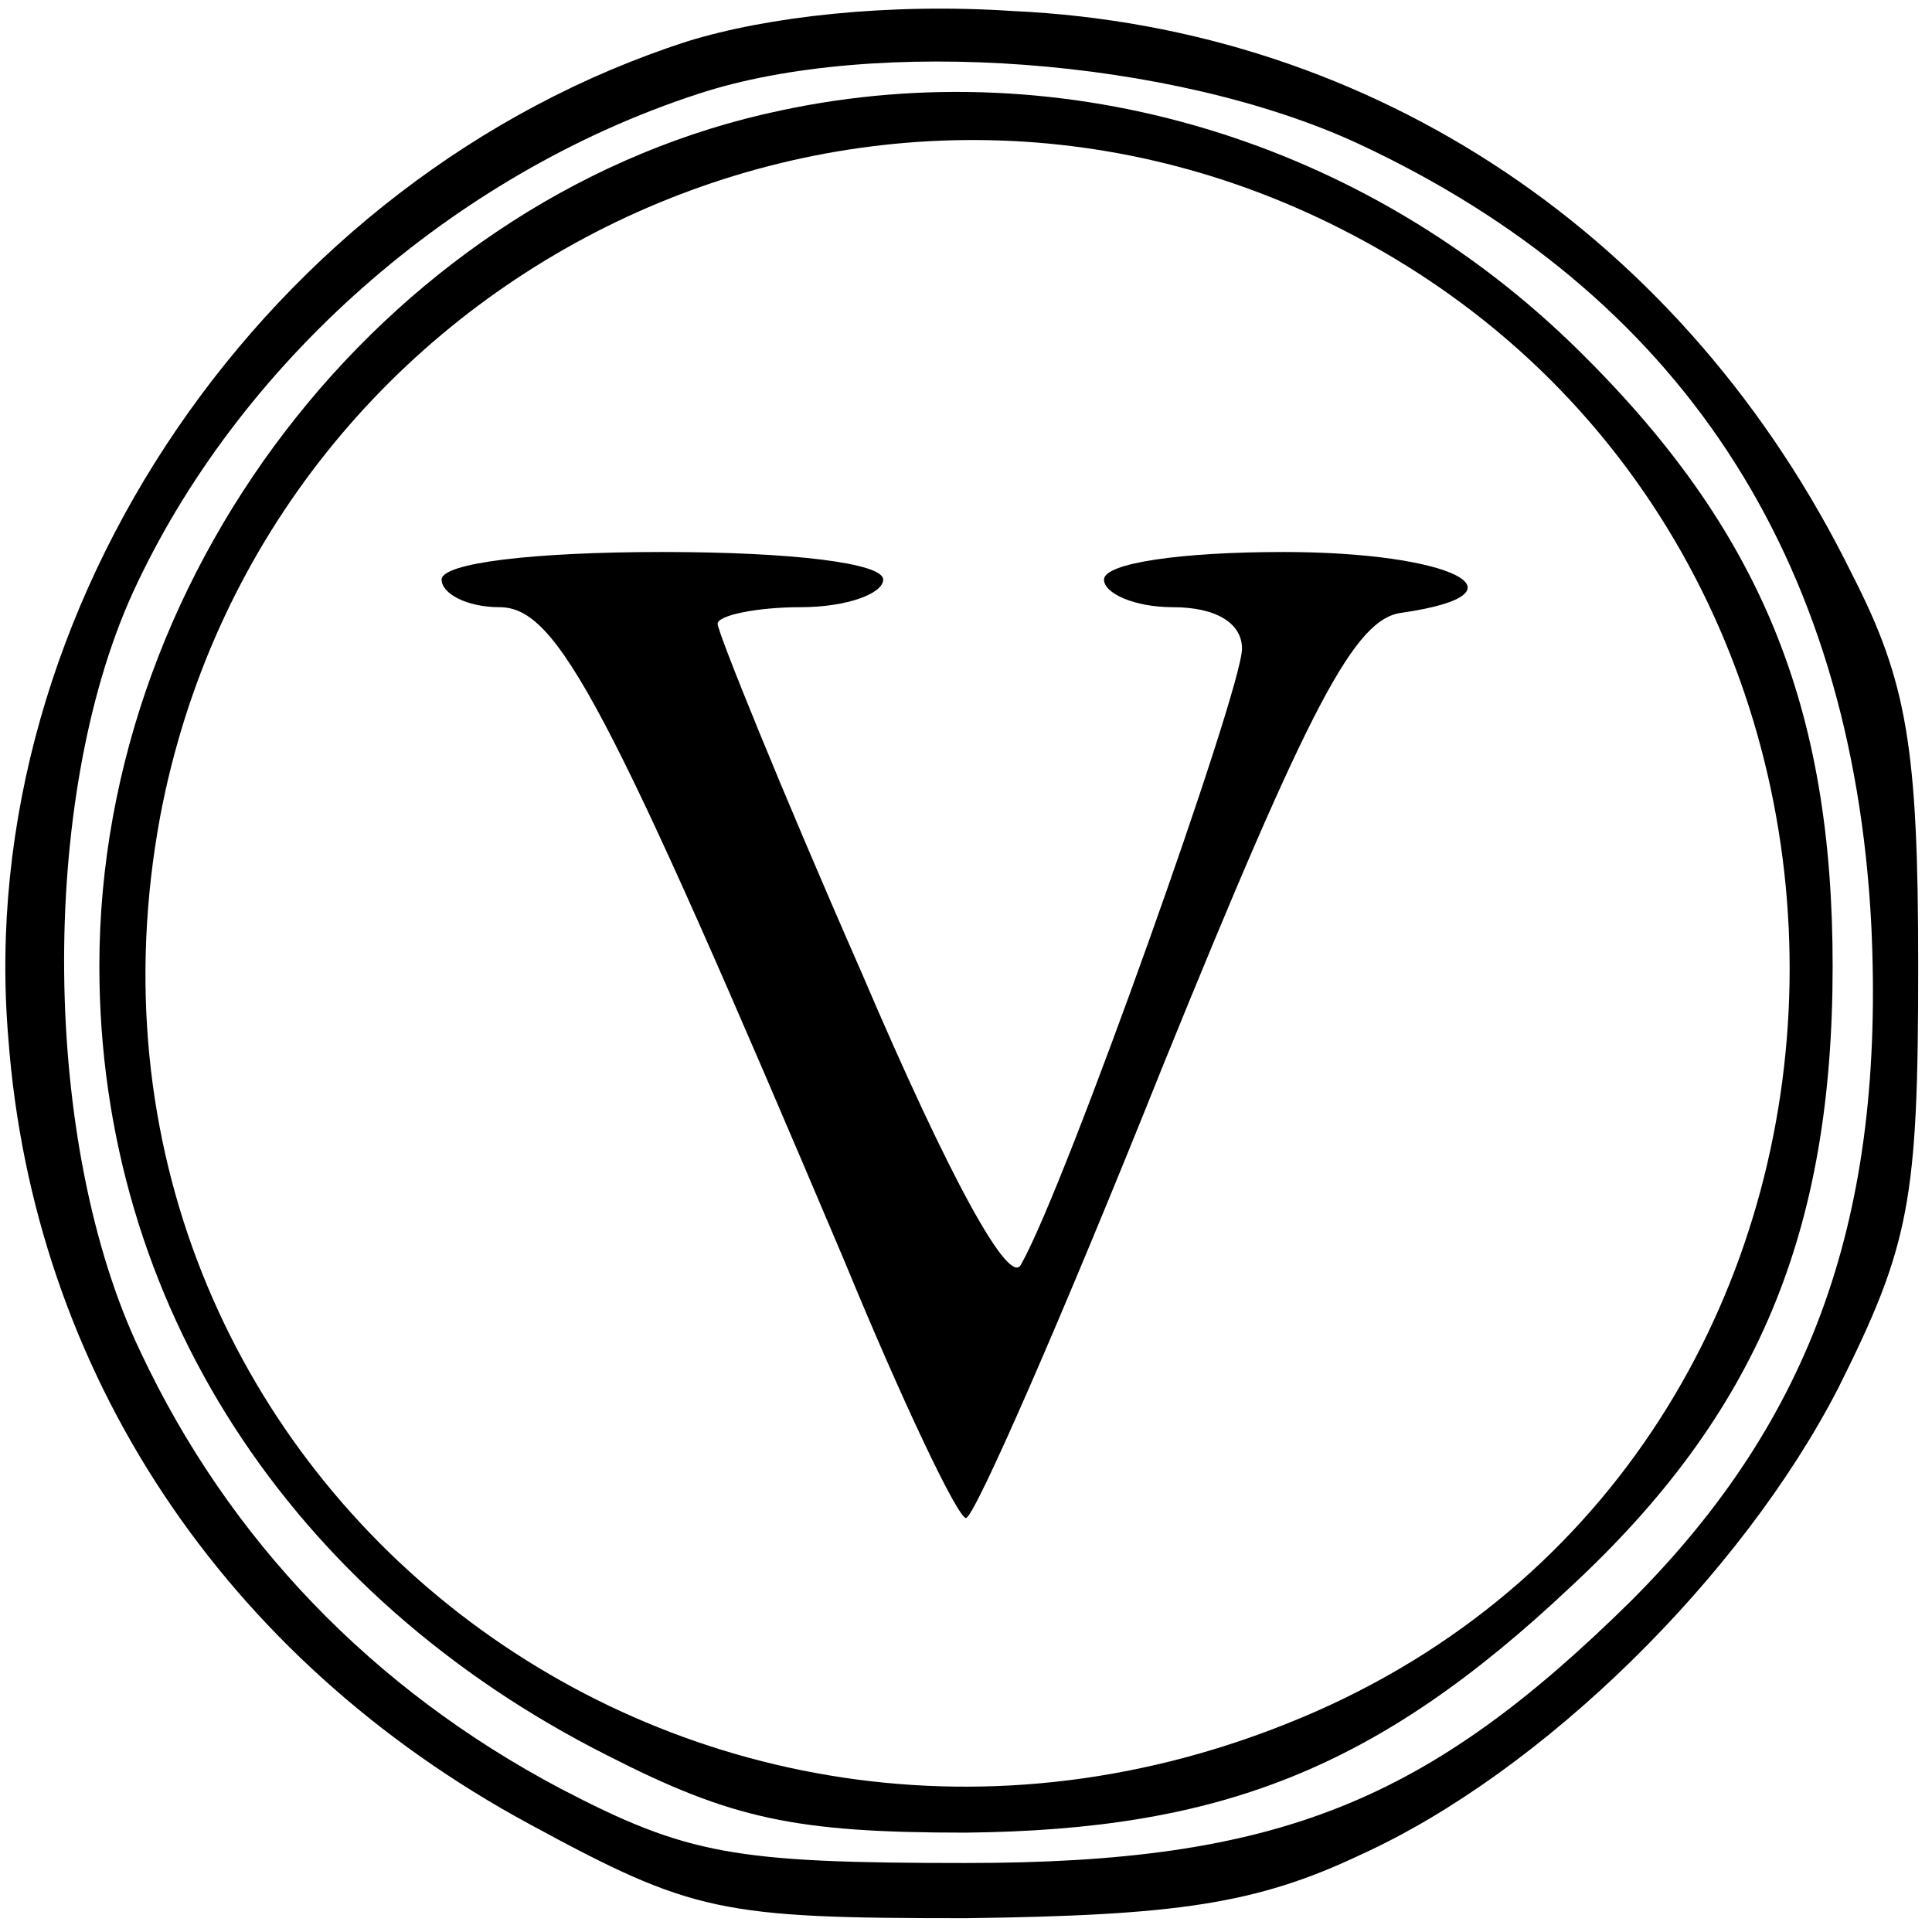
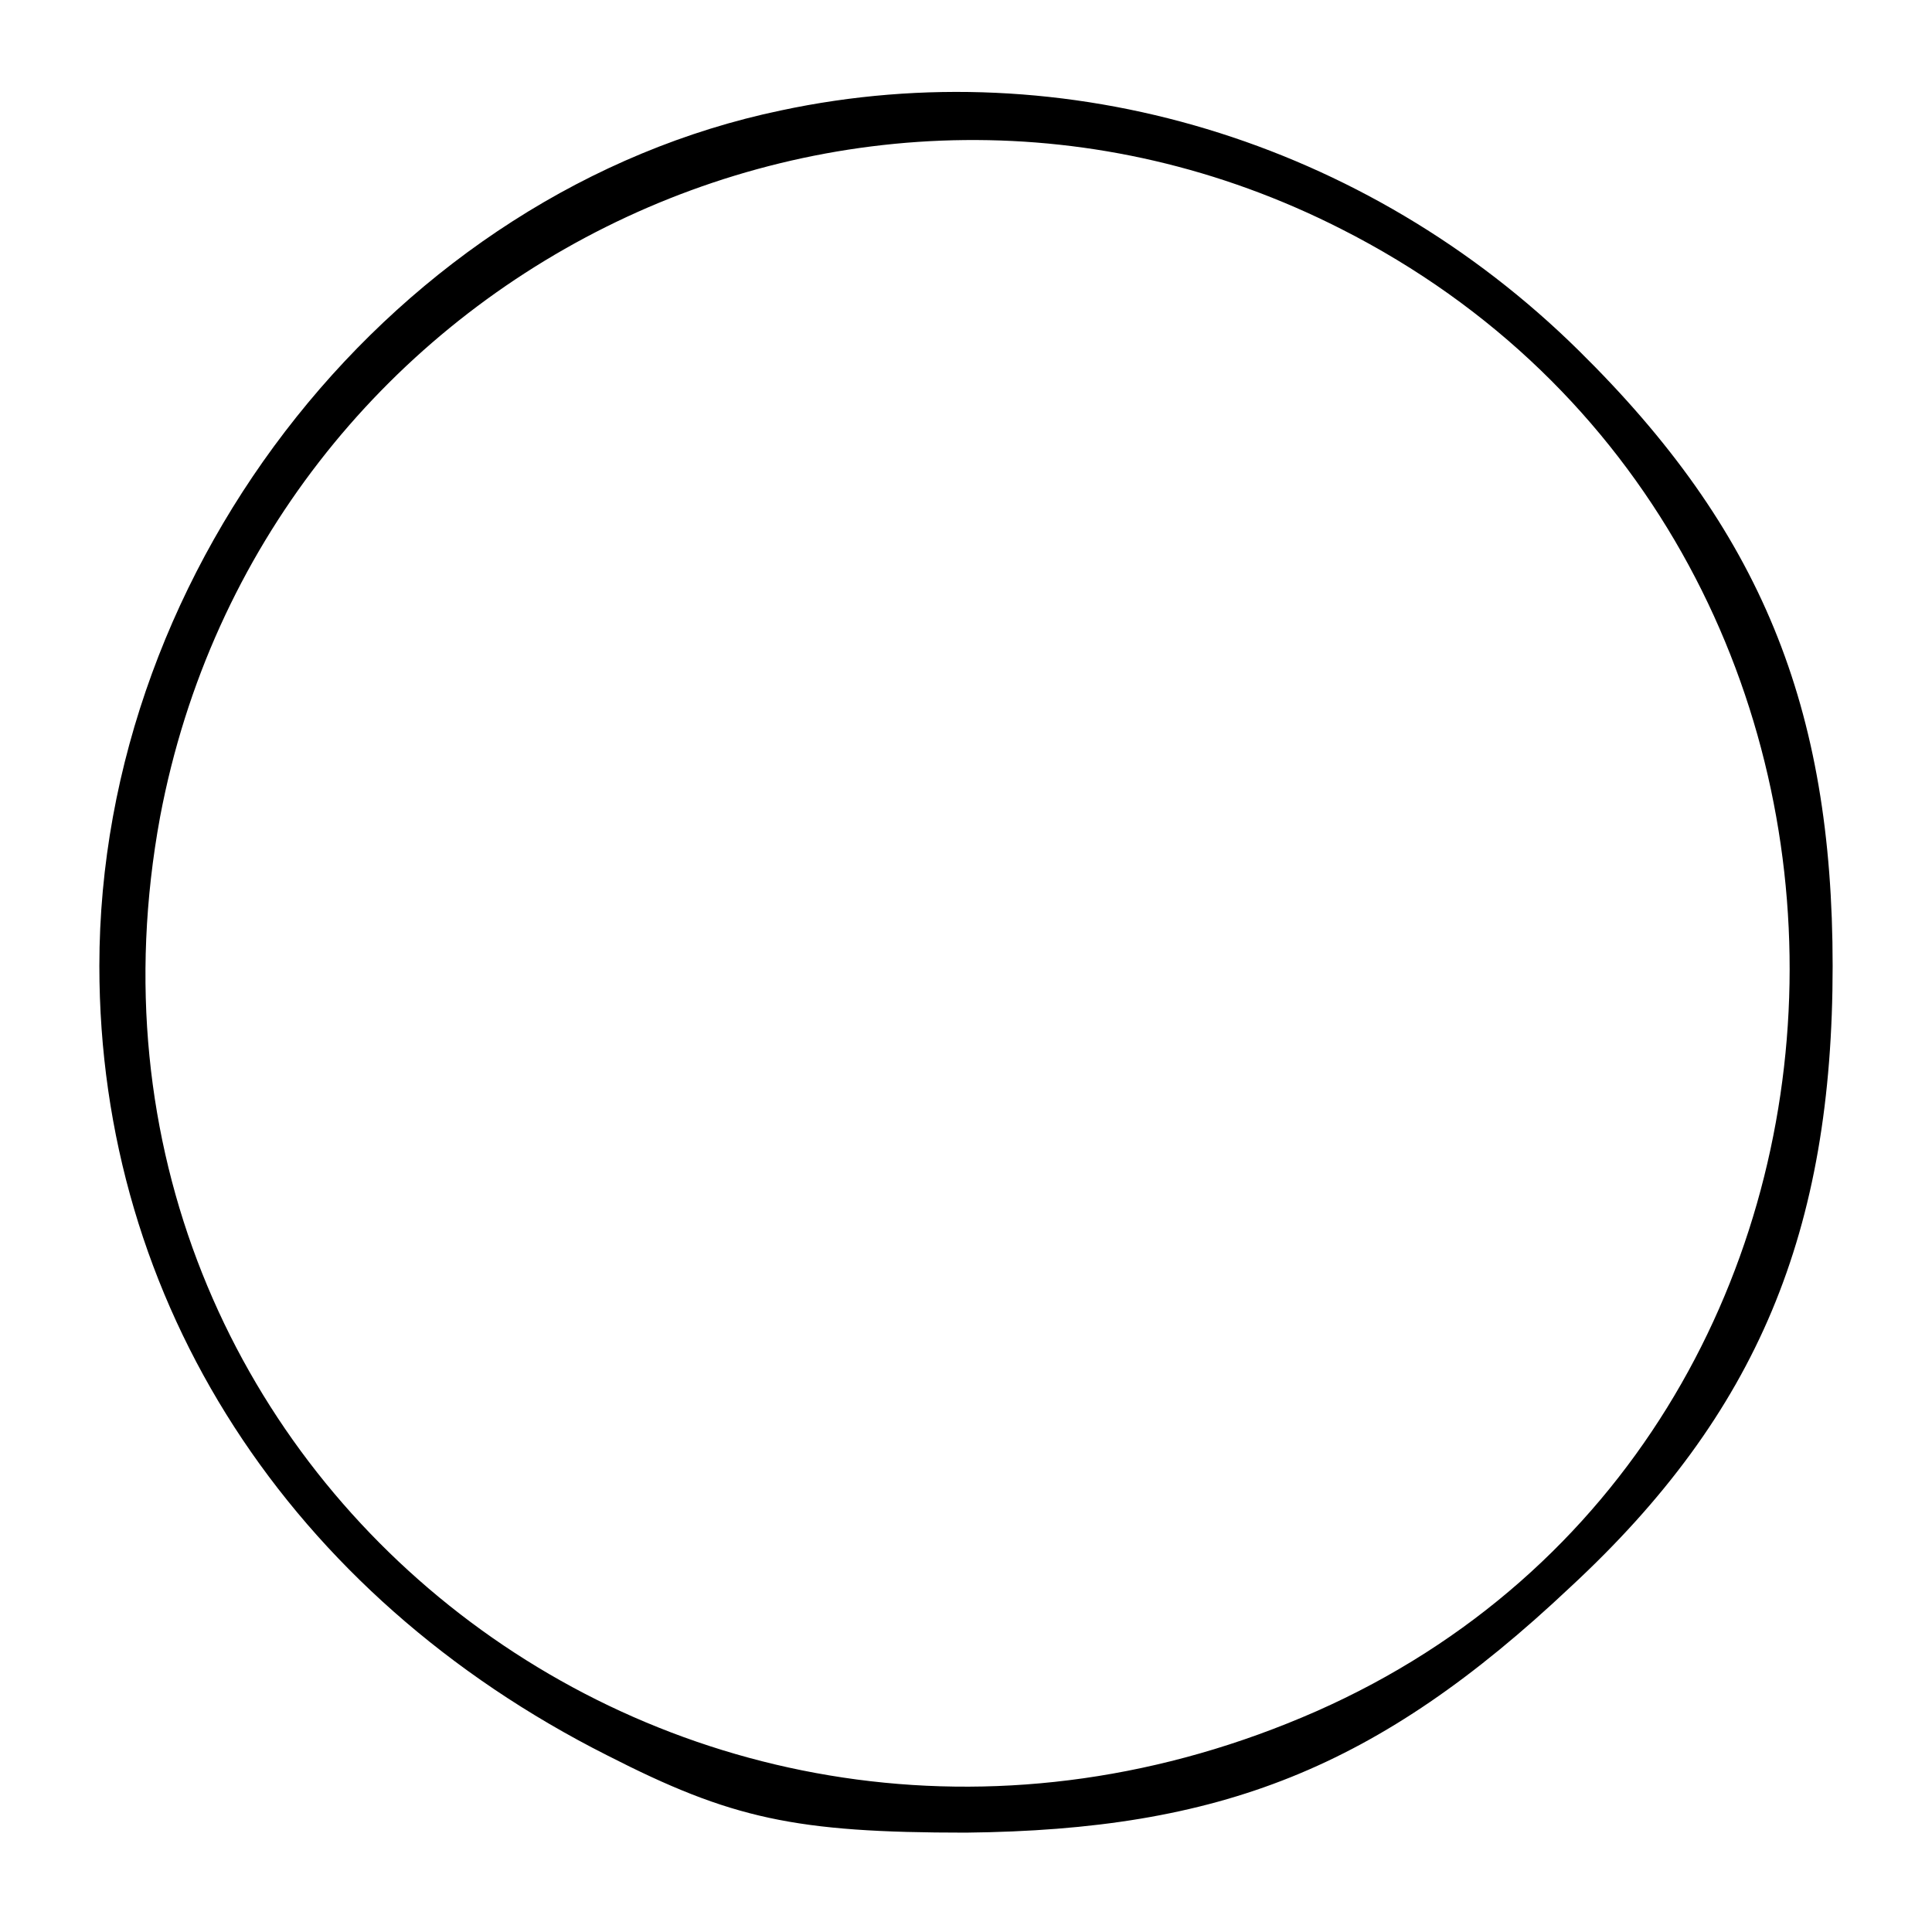
<svg xmlns="http://www.w3.org/2000/svg" version="1.0" width="70pt" height="70pt" viewBox="0 0 70 70" preserveAspectRatio="xMidYMid meet">
  <g transform="translate(0,70) scale(0.1,-0.1)" fill="#000000" stroke="none">
-     <path d="M249 685 c-152 -49 -259 -205 -246 -361 9 -121 78 -225 189 -285 59 -32 69 -34 158 -34 76 1 105 5 143 23 66 30 138 101 173 169 26 52 29 68 29 153 0 79 -4 103 -24 142 -60 122 -173 198 -304 204 -45 3 -89 -2 -118 -11z m243 -37 c116 -54 179 -149 186 -283 5 -105 -21 -179 -87 -245 -74 -73 -128 -95 -241 -95 -84 0 -101 3 -147 27 -68 36 -120 90 -152 158 -36 75 -37 200 -3 275 38 83 116 152 205 181 64 21 172 13 239 -18z" />
    <path d="M283 660 c-139 -29 -247 -164 -247 -310 0 -122 69 -228 184 -286 45 -23 68 -28 130 -28 92 1 149 23 219 89 68 63 95 129 95 225 0 94 -26 158 -92 223 -77 76 -186 109 -289 87z m203 -43 c221 -112 215 -438 -9 -537 -225 -99 -463 85 -419 324 37 196 251 303 428 213z" />
-     <path d="M160 490 c0 -5 9 -10 21 -10 21 0 39 -34 125 -237 21 -51 41 -93 44 -93 3 0 35 73 71 163 54 133 70 163 87 165 48 7 18 22 -43 22 -37 0 -65 -4 -65 -10 0 -5 11 -10 25 -10 16 0 25 -6 25 -15 0 -15 -64 -195 -80 -223 -4 -9 -26 31 -58 106 -29 66 -52 123 -52 126 0 3 14 6 30 6 17 0 30 5 30 10 0 6 -33 10 -80 10 -47 0 -80 -4 -80 -10z" />
  </g>
</svg>